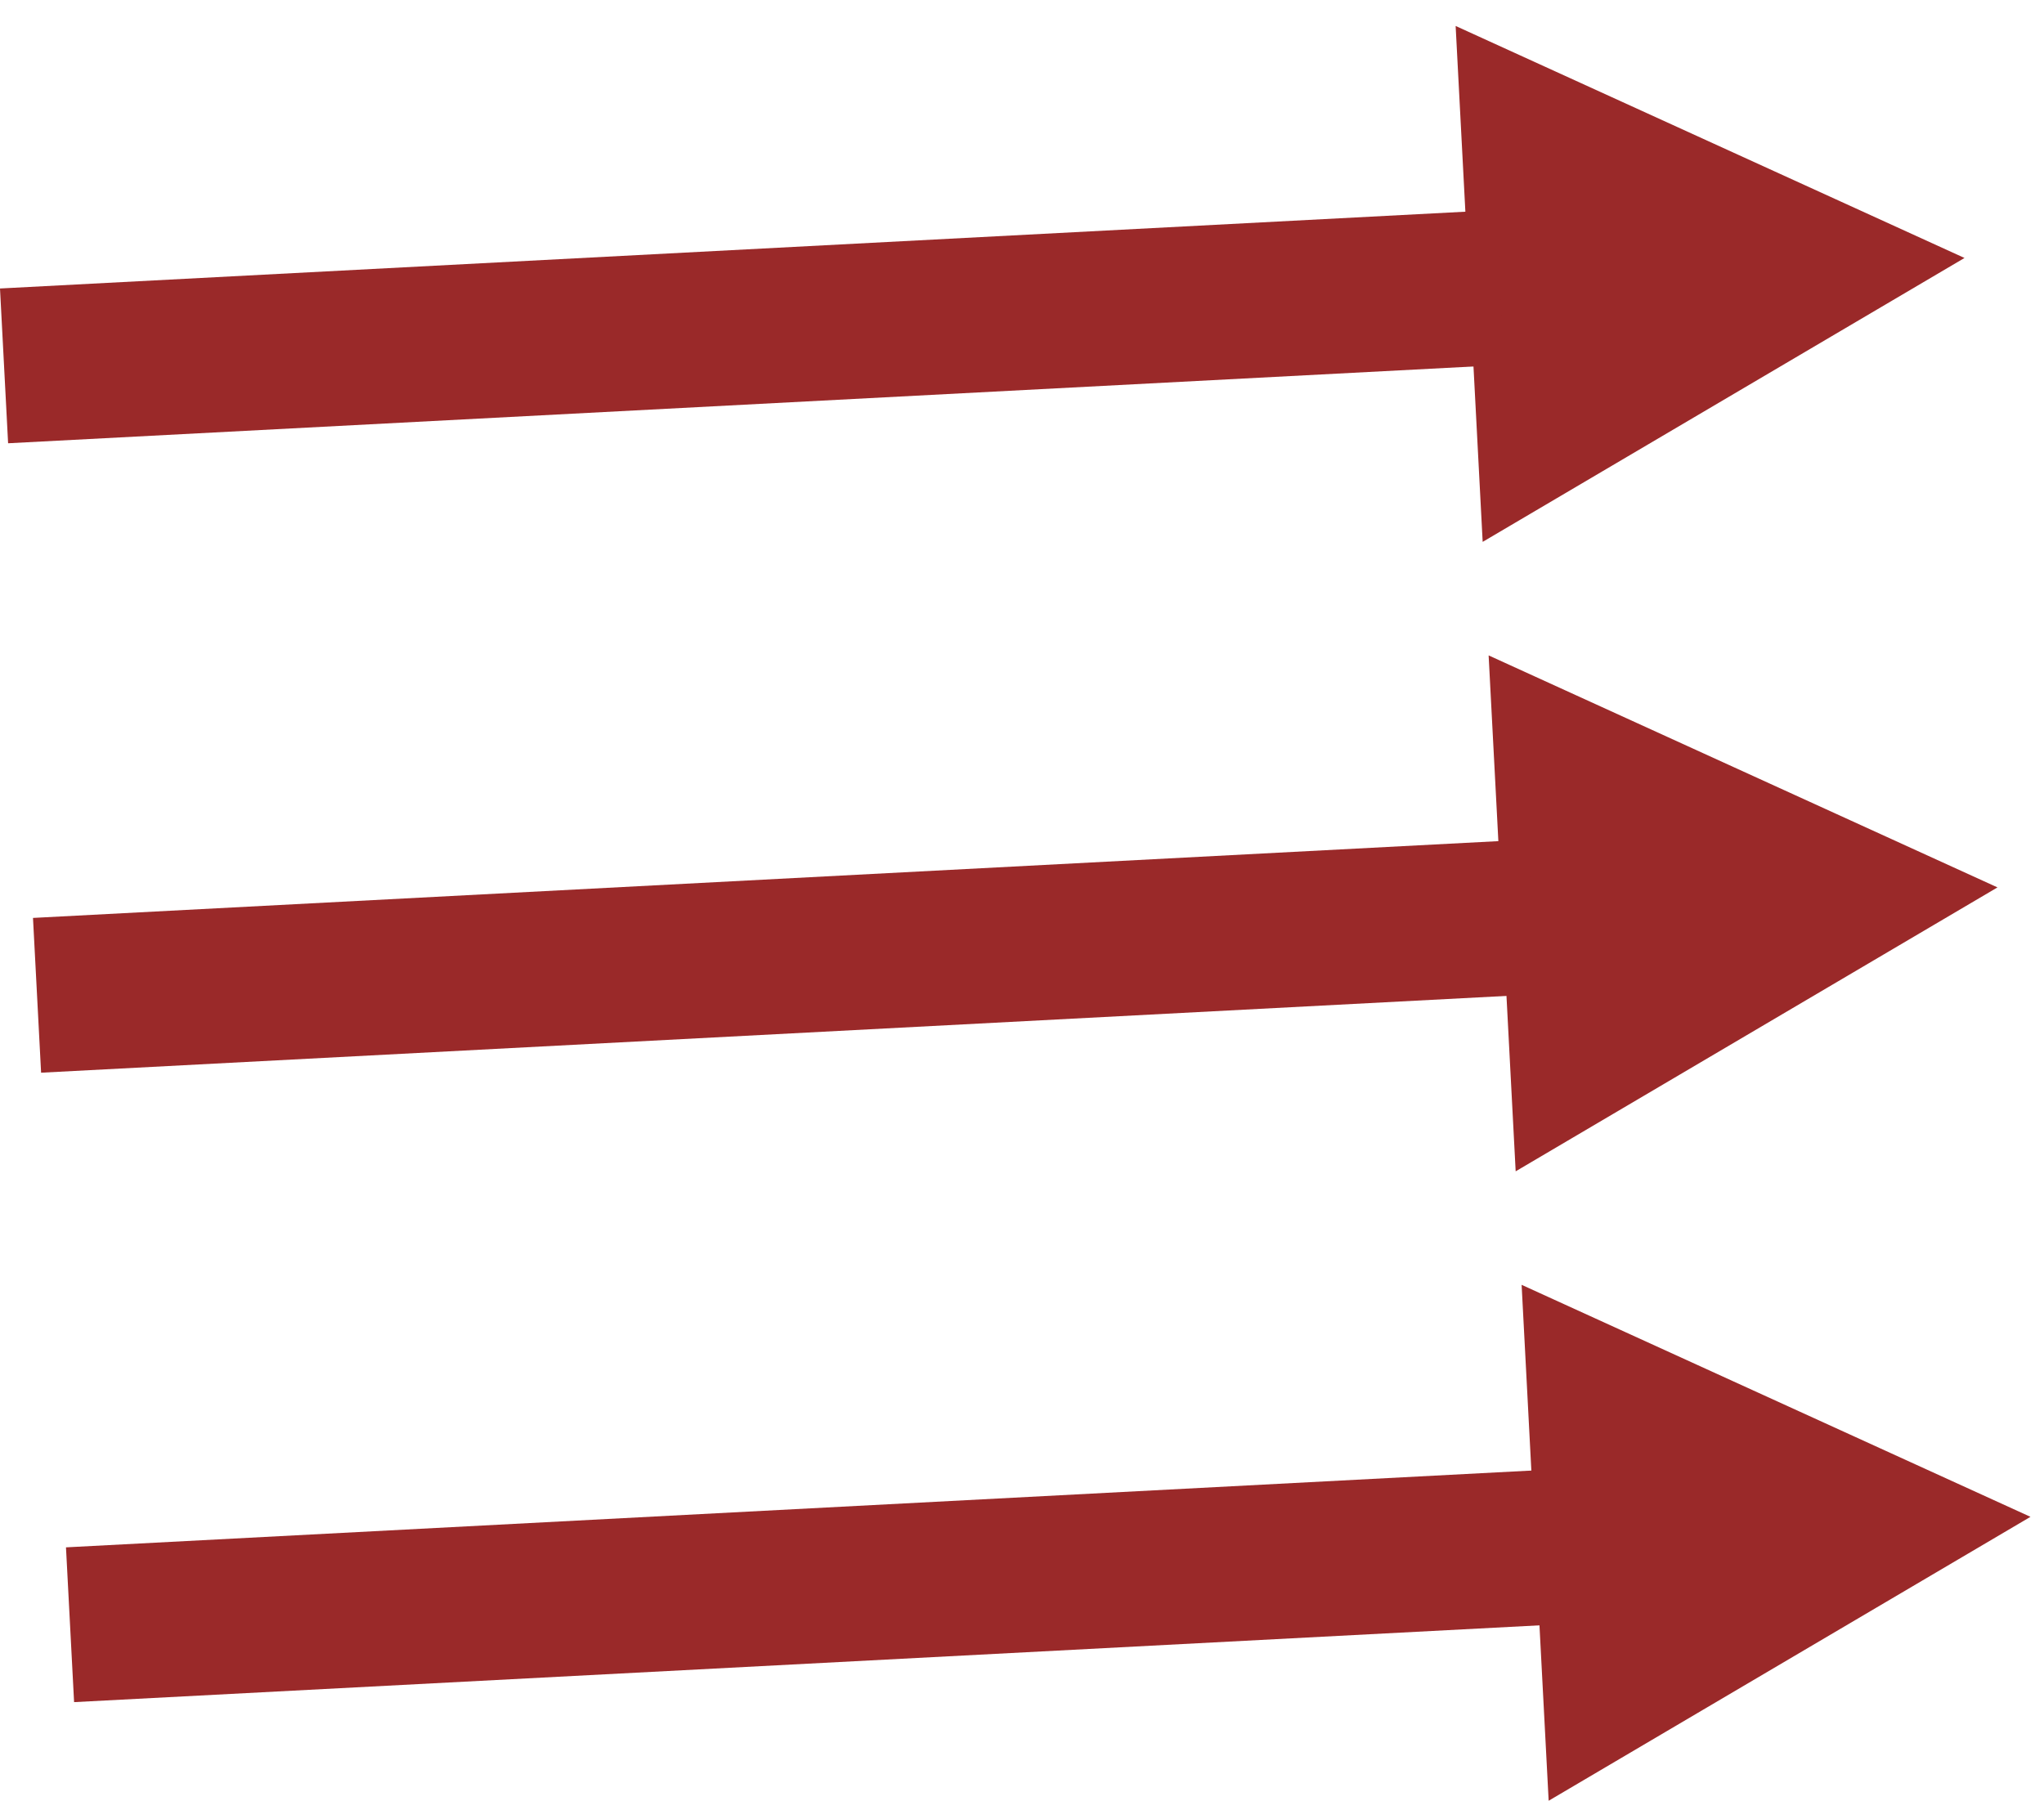
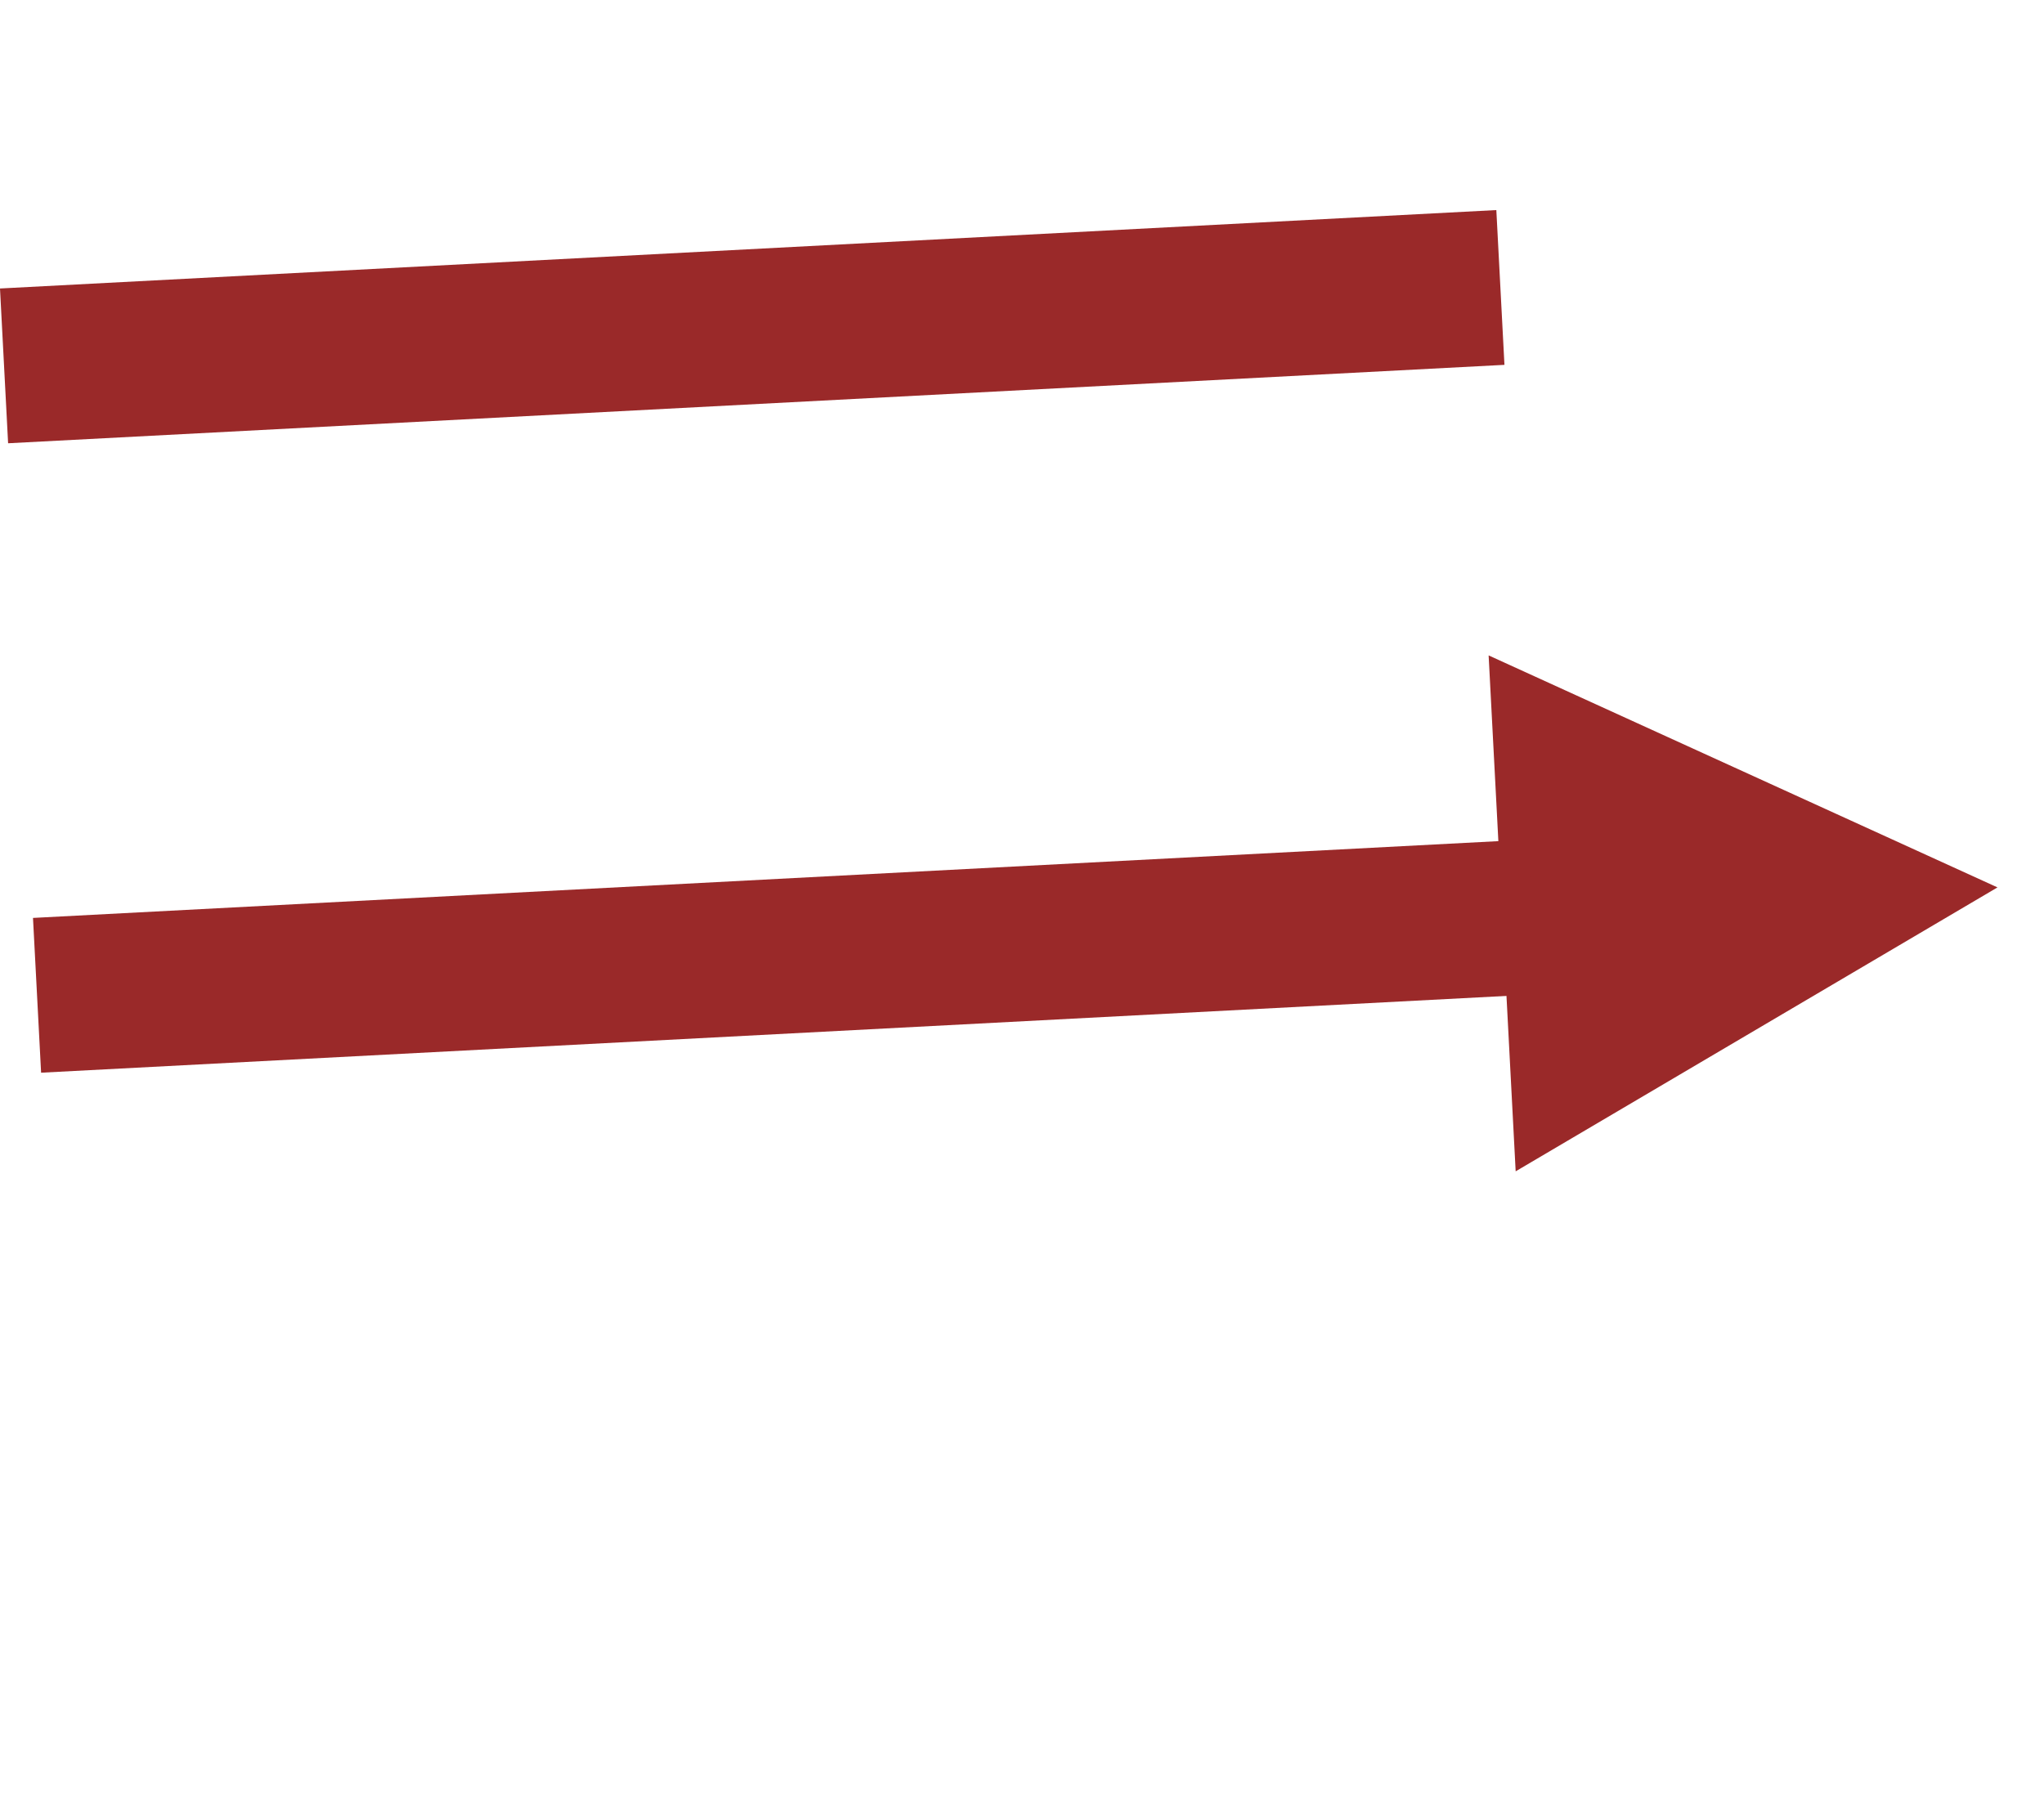
<svg xmlns="http://www.w3.org/2000/svg" width="443.177" height="390.473" viewBox="0 0 443.177 390.473">
  <g data-name="Group 132" fill="#9a2929">
    <g data-name="Group 113">
-       <path data-name="Polygon 3" d="M425.94 55.937L321.471 117.5 315.609 5.63z" />
      <path data-name="Rectangle 87" d="M0 62.555l324.432-17.003 1.76 33.562L1.758 96.117z" />
    </g>
    <g data-name="Group 114">
      <path data-name="Polygon 3" d="M433.092 192.423l-104.467 61.565-5.863-111.872z" />
      <path data-name="Rectangle 87" d="M7.153 199.041l324.432-17.002 1.76 33.562L8.911 232.603z" />
    </g>
    <g data-name="Group 115">
-       <path data-name="Polygon 3" d="M440.245 328.908l-104.467 61.565-5.863-111.873z" />
-       <path data-name="Rectangle 87" d="M14.306 335.526l324.432-17.003 1.76 33.562-324.434 17.003z" />
-     </g>
+       </g>
  </g>
</svg>